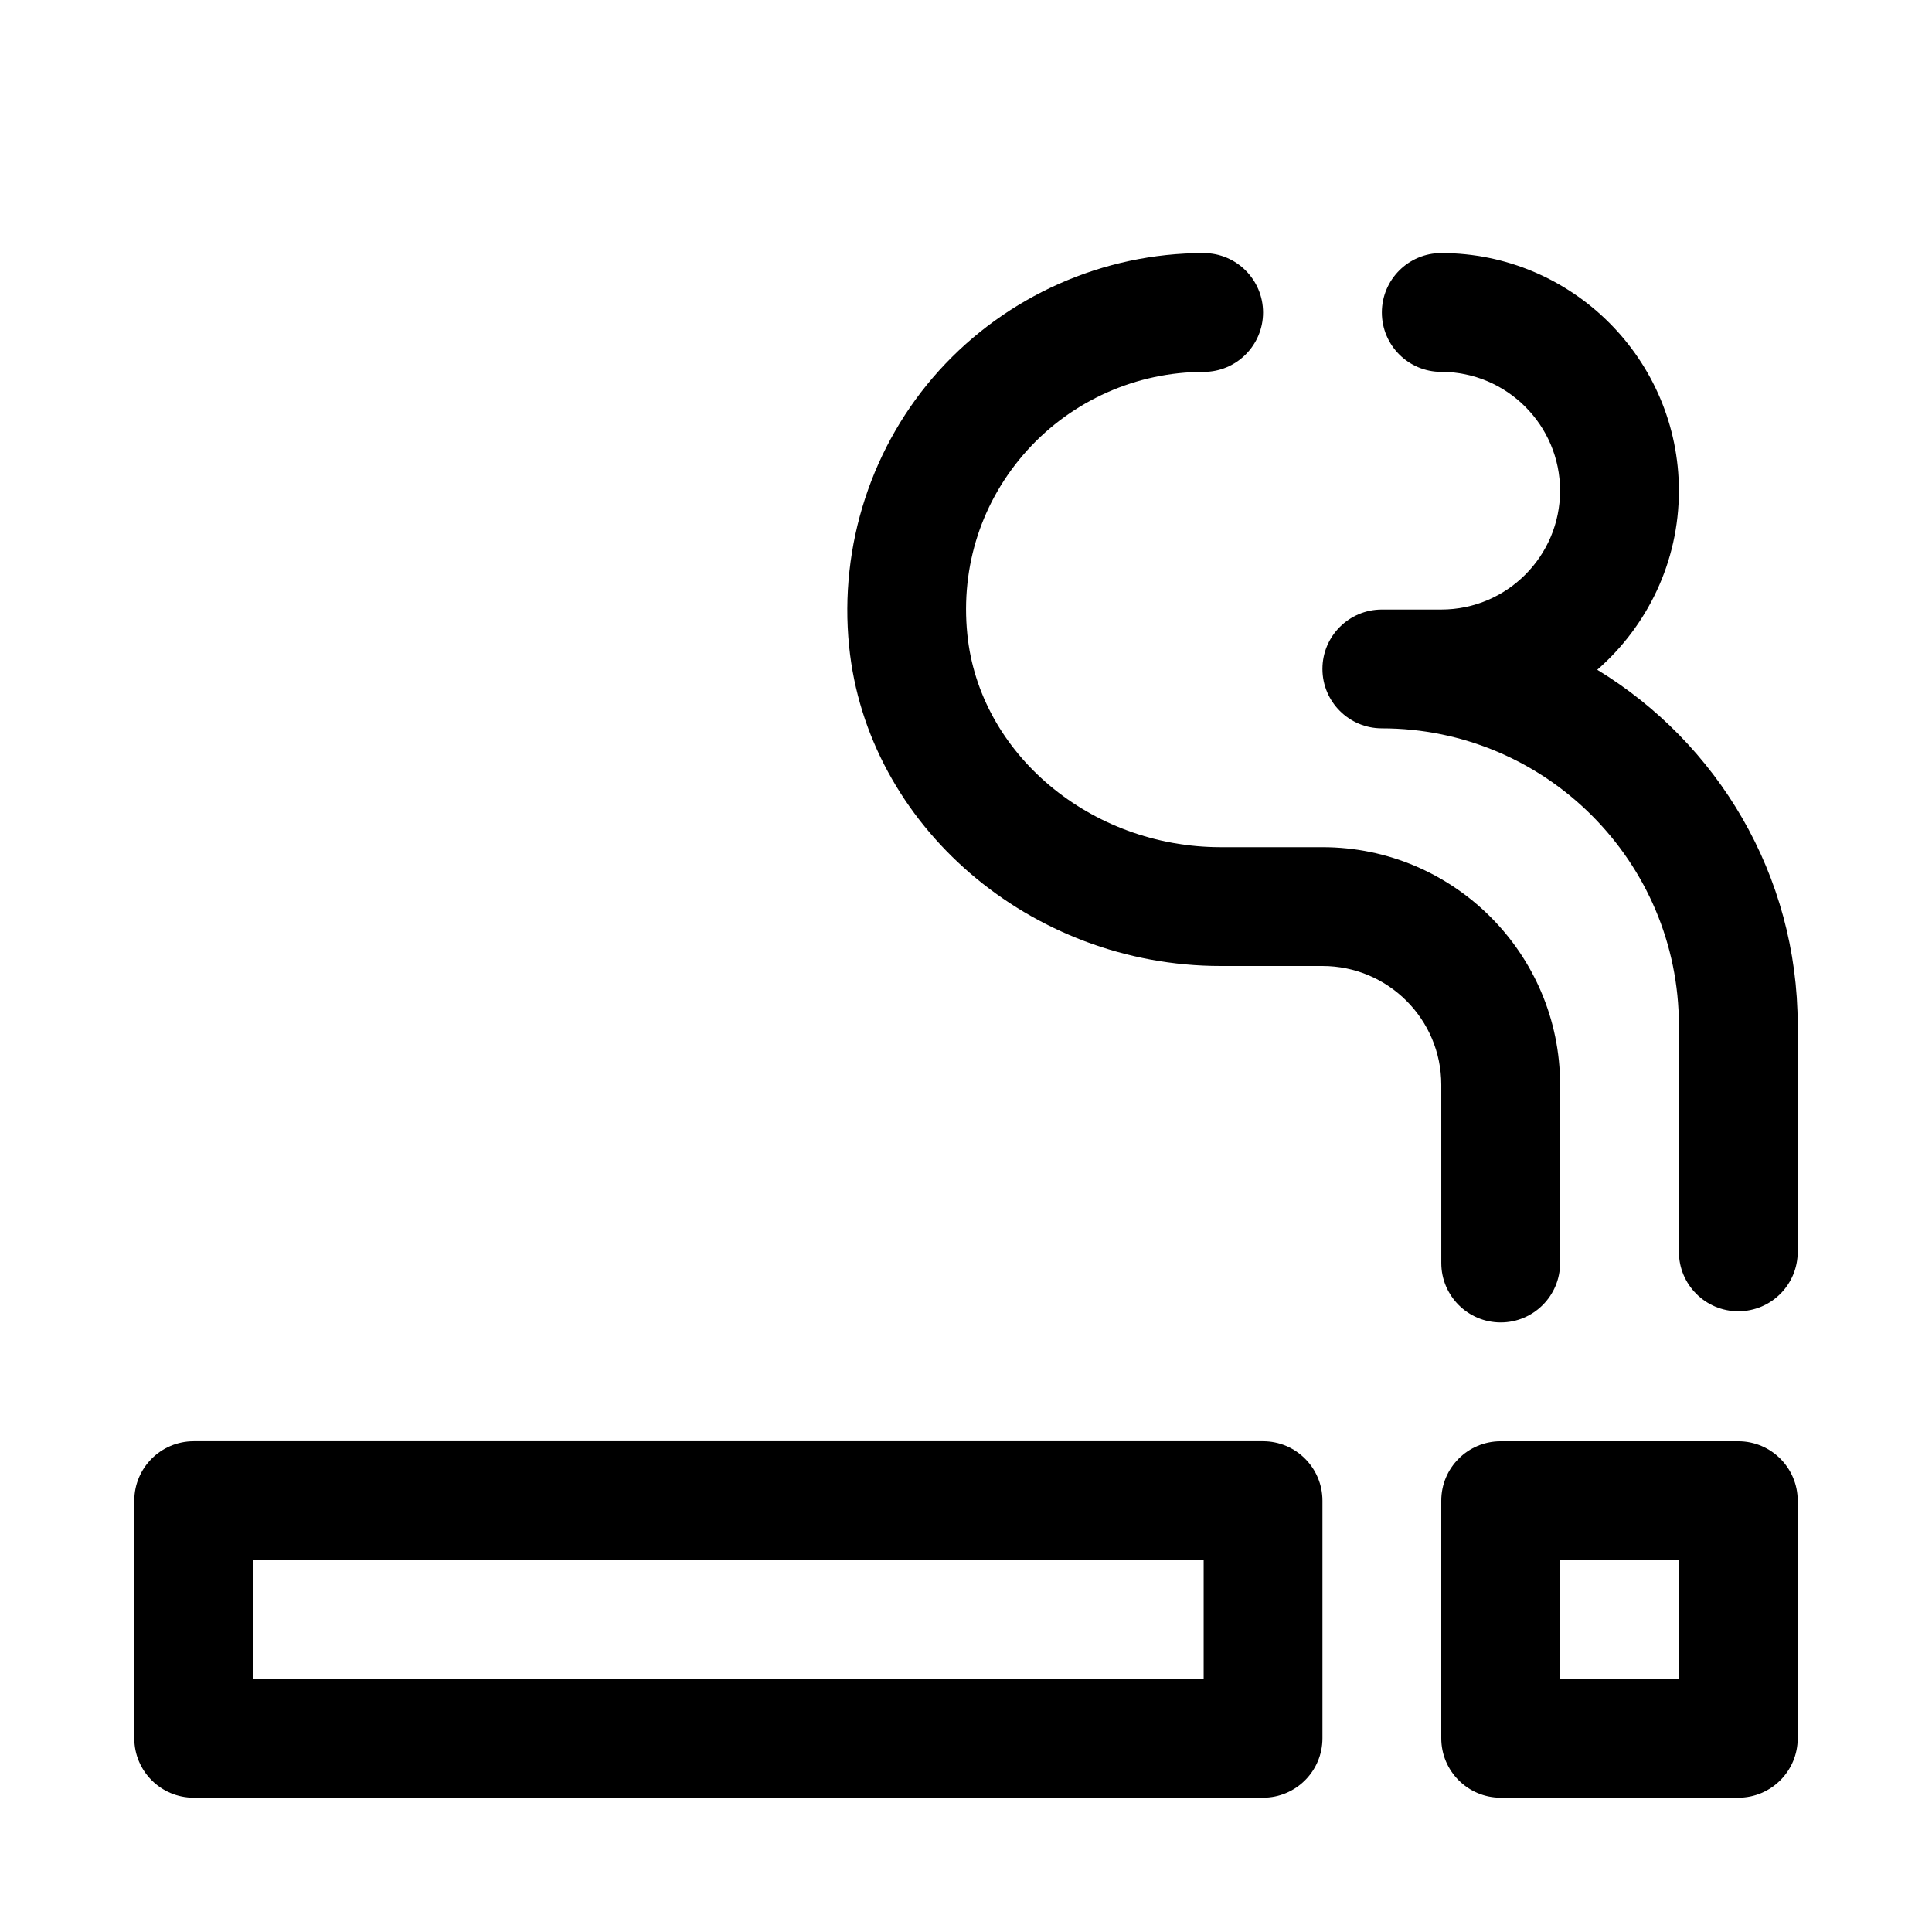
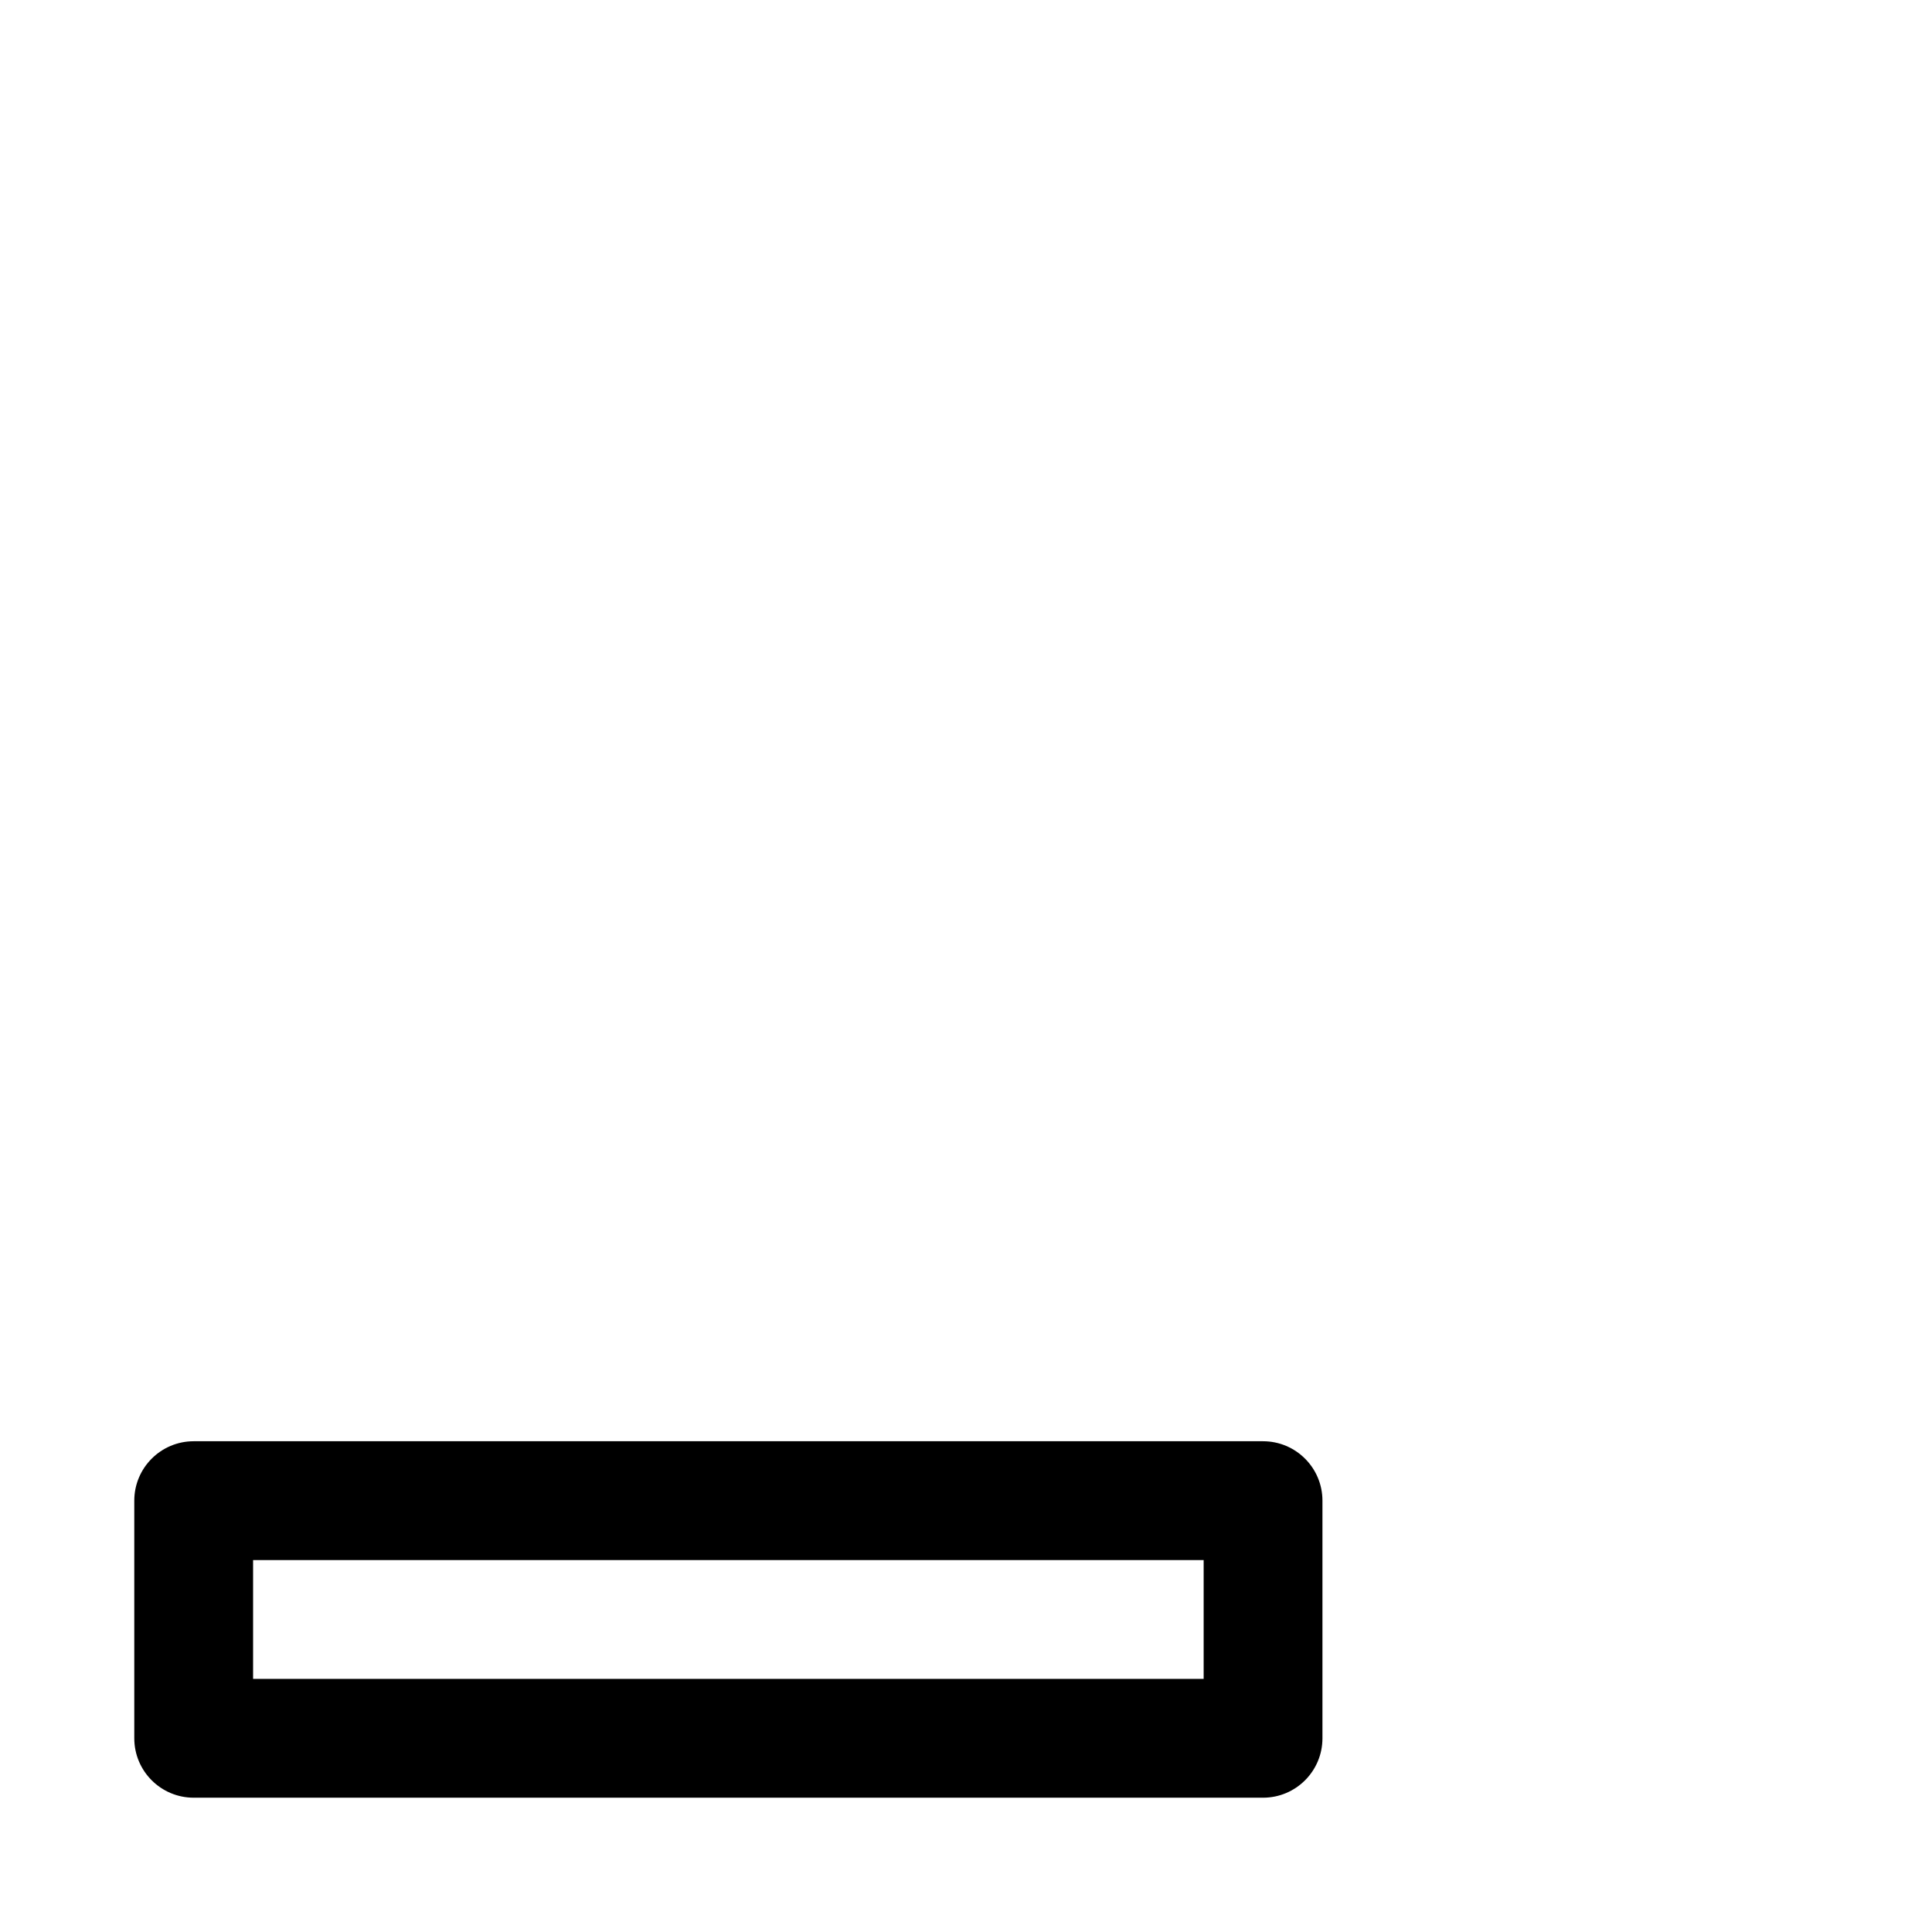
<svg xmlns="http://www.w3.org/2000/svg" fill="#000000" width="800px" height="800px" version="1.1" viewBox="144 144 512 512">
  <g>
    <path d="m478.72 620.41h-283.39c-8.688 0-15.742-7.051-15.742-15.742v-62.977c0-8.691 7.055-15.746 15.742-15.746h283.39c8.691 0 15.742 7.055 15.742 15.742v62.977c0 8.695-7.051 15.746-15.742 15.746zm-267.65-31.488h251.91v-31.488h-251.91z" />
-     <path d="m604.67 620.41h-62.977c-8.691 0-15.742-7.055-15.742-15.742v-62.977c0-8.691 7.055-15.742 15.742-15.742h62.977c8.691 0 15.742 7.055 15.742 15.742v62.977c0 8.691-7.051 15.742-15.742 15.742zm-47.234-31.488h31.488v-31.488h-31.488z" />
-     <path d="m541.7 494.46c-8.691 0-15.742-7.055-15.742-15.742l-0.004-47.23c0-17.383-14.105-31.488-31.488-31.488h-26.984c-50.473 0-93.707-37.25-98.461-84.766-2.68-26.672 6.012-53.312 23.867-73.055 17.918-19.773 43.422-31.109 70.094-31.109 8.691 0 15.742 7.055 15.742 15.742 0 8.691-7.055 15.746-15.742 15.746-17.762 0-34.797 7.555-46.73 20.75-12.059 13.352-17.727 30.668-15.902 48.773 3.148 31.648 32.652 56.43 67.133 56.43h26.984c34.73 0 62.977 28.246 62.977 62.977v47.23c0 8.691-7.051 15.742-15.742 15.742z" />
-     <path d="m604.67 491.5c-8.691 0-15.742-7.055-15.742-15.742l-0.004-60.02c0-43.391-35.297-78.719-78.719-78.719-8.691 0-15.746-7.055-15.746-15.746s7.055-15.742 15.746-15.742h15.742c17.383 0 31.488-14.137 31.488-31.488s-14.105-31.488-31.488-31.488c-8.691 0-15.742-7.055-15.742-15.742 0-8.691 7.055-15.746 15.742-15.746 34.73 0 62.977 28.246 62.977 62.977 0 18.926-8.406 35.895-21.633 47.453 31.805 19.363 53.121 54.348 53.121 94.242v60.016c0 8.723-7.051 15.746-15.742 15.746z" />
  </g>
</svg>